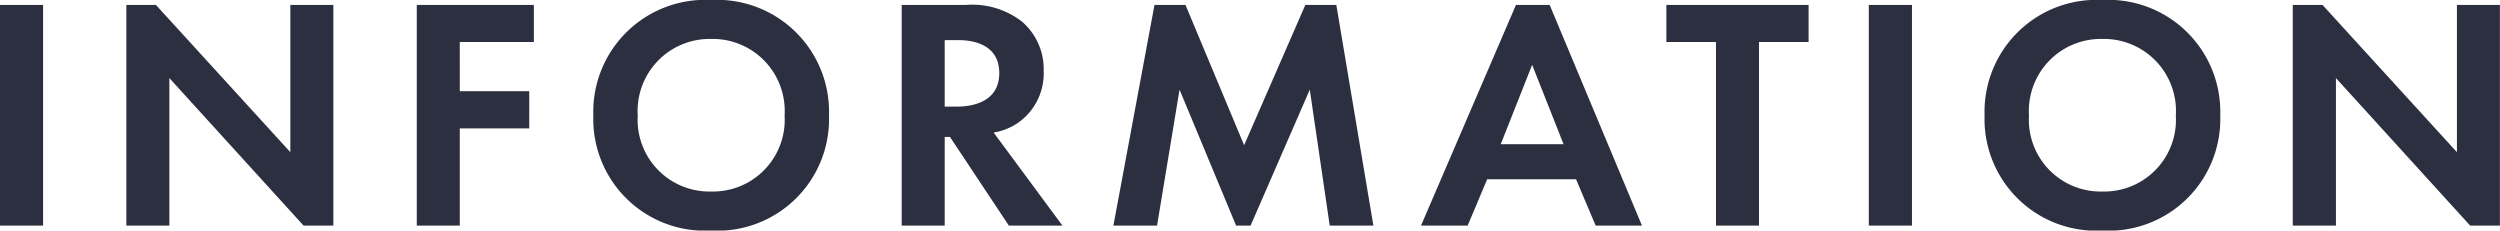
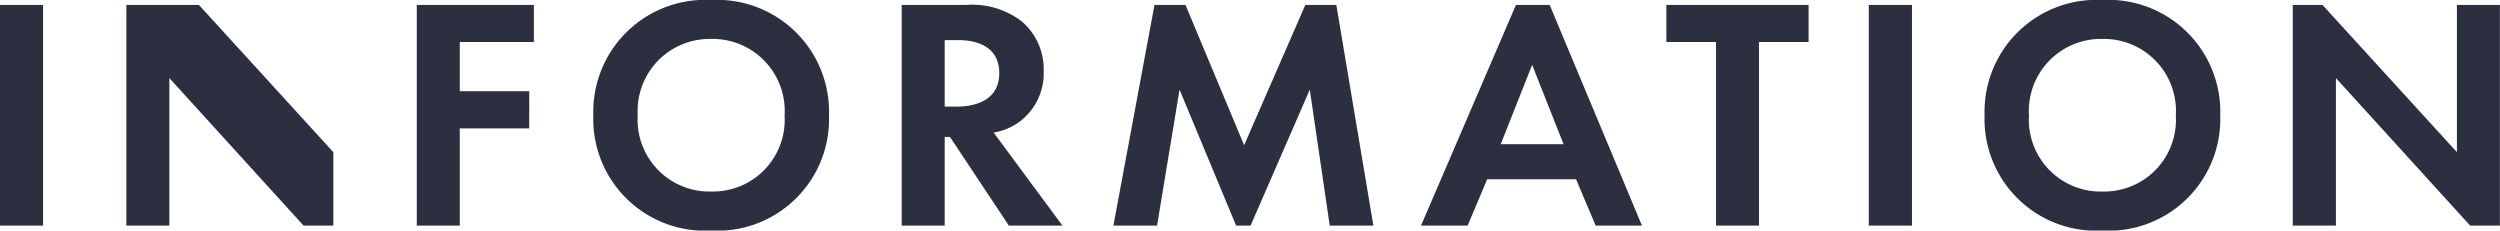
<svg xmlns="http://www.w3.org/2000/svg" width="120.928" height="11.152" viewBox="0 0 120.928 11.152">
-   <path id="パス_31313" data-name="パス 31313" d="M1.216-10.672V0H3.3V-10.672ZM9.408,0V-7.136L15.9,0h1.44V-10.672h-2.08v7.12l-6.5-7.12H7.328V0ZM27.04-10.672H21.376V0h2.08V-4.7h3.36V-6.5h-3.36V-8.88H27.04Zm8.576-.24a5.415,5.415,0,0,0-5.7,5.584A5.4,5.4,0,0,0,35.616.24a5.4,5.4,0,0,0,5.7-5.568A5.415,5.415,0,0,0,35.616-10.912Zm0,9.264a3.471,3.471,0,0,1-3.552-3.68,3.484,3.484,0,0,1,3.552-3.7,3.484,3.484,0,0,1,3.552,3.7A3.471,3.471,0,0,1,35.616-1.648Zm9.216-9.024V0h2.08V-4.288h.256L50.016,0h2.592L49.28-4.5a2.958,2.958,0,0,0,1.168-.464A2.915,2.915,0,0,0,51.7-7.472a3.031,3.031,0,0,0-1.056-2.4,3.925,3.925,0,0,0-2.72-.8Zm2.08,1.7h.624c.384,0,2.016.016,2.016,1.6,0,1.568-1.648,1.616-2.048,1.616h-.592ZM55.072,0h2.112l1.088-6.576L61.008,0h.7l2.864-6.576L65.536,0h2.112L65.856-10.672h-1.5l-2.96,6.784L58.56-10.672h-1.5ZM78.4,0h2.24L76.176-10.672H74.544L69.952,0h2.256l.944-2.24h4.3ZM73.808-3.936l1.52-3.84,1.52,3.84ZM88.7-8.88v-1.792h-6.88V-8.88h2.4V0H86.3V-8.88Zm2.912-1.792V0H93.7V-10.672Zm11.3-.24a5.415,5.415,0,0,0-5.7,5.584,5.4,5.4,0,0,0,5.7,5.568,5.4,5.4,0,0,0,5.7-5.568A5.415,5.415,0,0,0,102.912-10.912Zm0,9.264a3.471,3.471,0,0,1-3.552-3.68,3.484,3.484,0,0,1,3.552-3.7,3.484,3.484,0,0,1,3.552,3.7A3.471,3.471,0,0,1,102.912-1.648ZM114.208,0V-7.136L120.7,0h1.44V-10.672h-2.08v7.12l-6.5-7.12h-1.44V0Z" transform="translate(-1.216 10.912)" fill="#2c2f3f" />
+   <path id="パス_31313" data-name="パス 31313" d="M1.216-10.672V0H3.3V-10.672ZM9.408,0V-7.136L15.9,0h1.44V-10.672v7.12l-6.5-7.12H7.328V0ZM27.04-10.672H21.376V0h2.08V-4.7h3.36V-6.5h-3.36V-8.88H27.04Zm8.576-.24a5.415,5.415,0,0,0-5.7,5.584A5.4,5.4,0,0,0,35.616.24a5.4,5.4,0,0,0,5.7-5.568A5.415,5.415,0,0,0,35.616-10.912Zm0,9.264a3.471,3.471,0,0,1-3.552-3.68,3.484,3.484,0,0,1,3.552-3.7,3.484,3.484,0,0,1,3.552,3.7A3.471,3.471,0,0,1,35.616-1.648Zm9.216-9.024V0h2.08V-4.288h.256L50.016,0h2.592L49.28-4.5a2.958,2.958,0,0,0,1.168-.464A2.915,2.915,0,0,0,51.7-7.472a3.031,3.031,0,0,0-1.056-2.4,3.925,3.925,0,0,0-2.72-.8Zm2.08,1.7h.624c.384,0,2.016.016,2.016,1.6,0,1.568-1.648,1.616-2.048,1.616h-.592ZM55.072,0h2.112l1.088-6.576L61.008,0h.7l2.864-6.576L65.536,0h2.112L65.856-10.672h-1.5l-2.96,6.784L58.56-10.672h-1.5ZM78.4,0h2.24L76.176-10.672H74.544L69.952,0h2.256l.944-2.24h4.3ZM73.808-3.936l1.52-3.84,1.52,3.84ZM88.7-8.88v-1.792h-6.88V-8.88h2.4V0H86.3V-8.88Zm2.912-1.792V0H93.7V-10.672Zm11.3-.24a5.415,5.415,0,0,0-5.7,5.584,5.4,5.4,0,0,0,5.7,5.568,5.4,5.4,0,0,0,5.7-5.568A5.415,5.415,0,0,0,102.912-10.912Zm0,9.264a3.471,3.471,0,0,1-3.552-3.68,3.484,3.484,0,0,1,3.552-3.7,3.484,3.484,0,0,1,3.552,3.7A3.471,3.471,0,0,1,102.912-1.648ZM114.208,0V-7.136L120.7,0h1.44V-10.672h-2.08v7.12l-6.5-7.12h-1.44V0Z" transform="translate(-1.216 10.912)" fill="#2c2f3f" />
</svg>